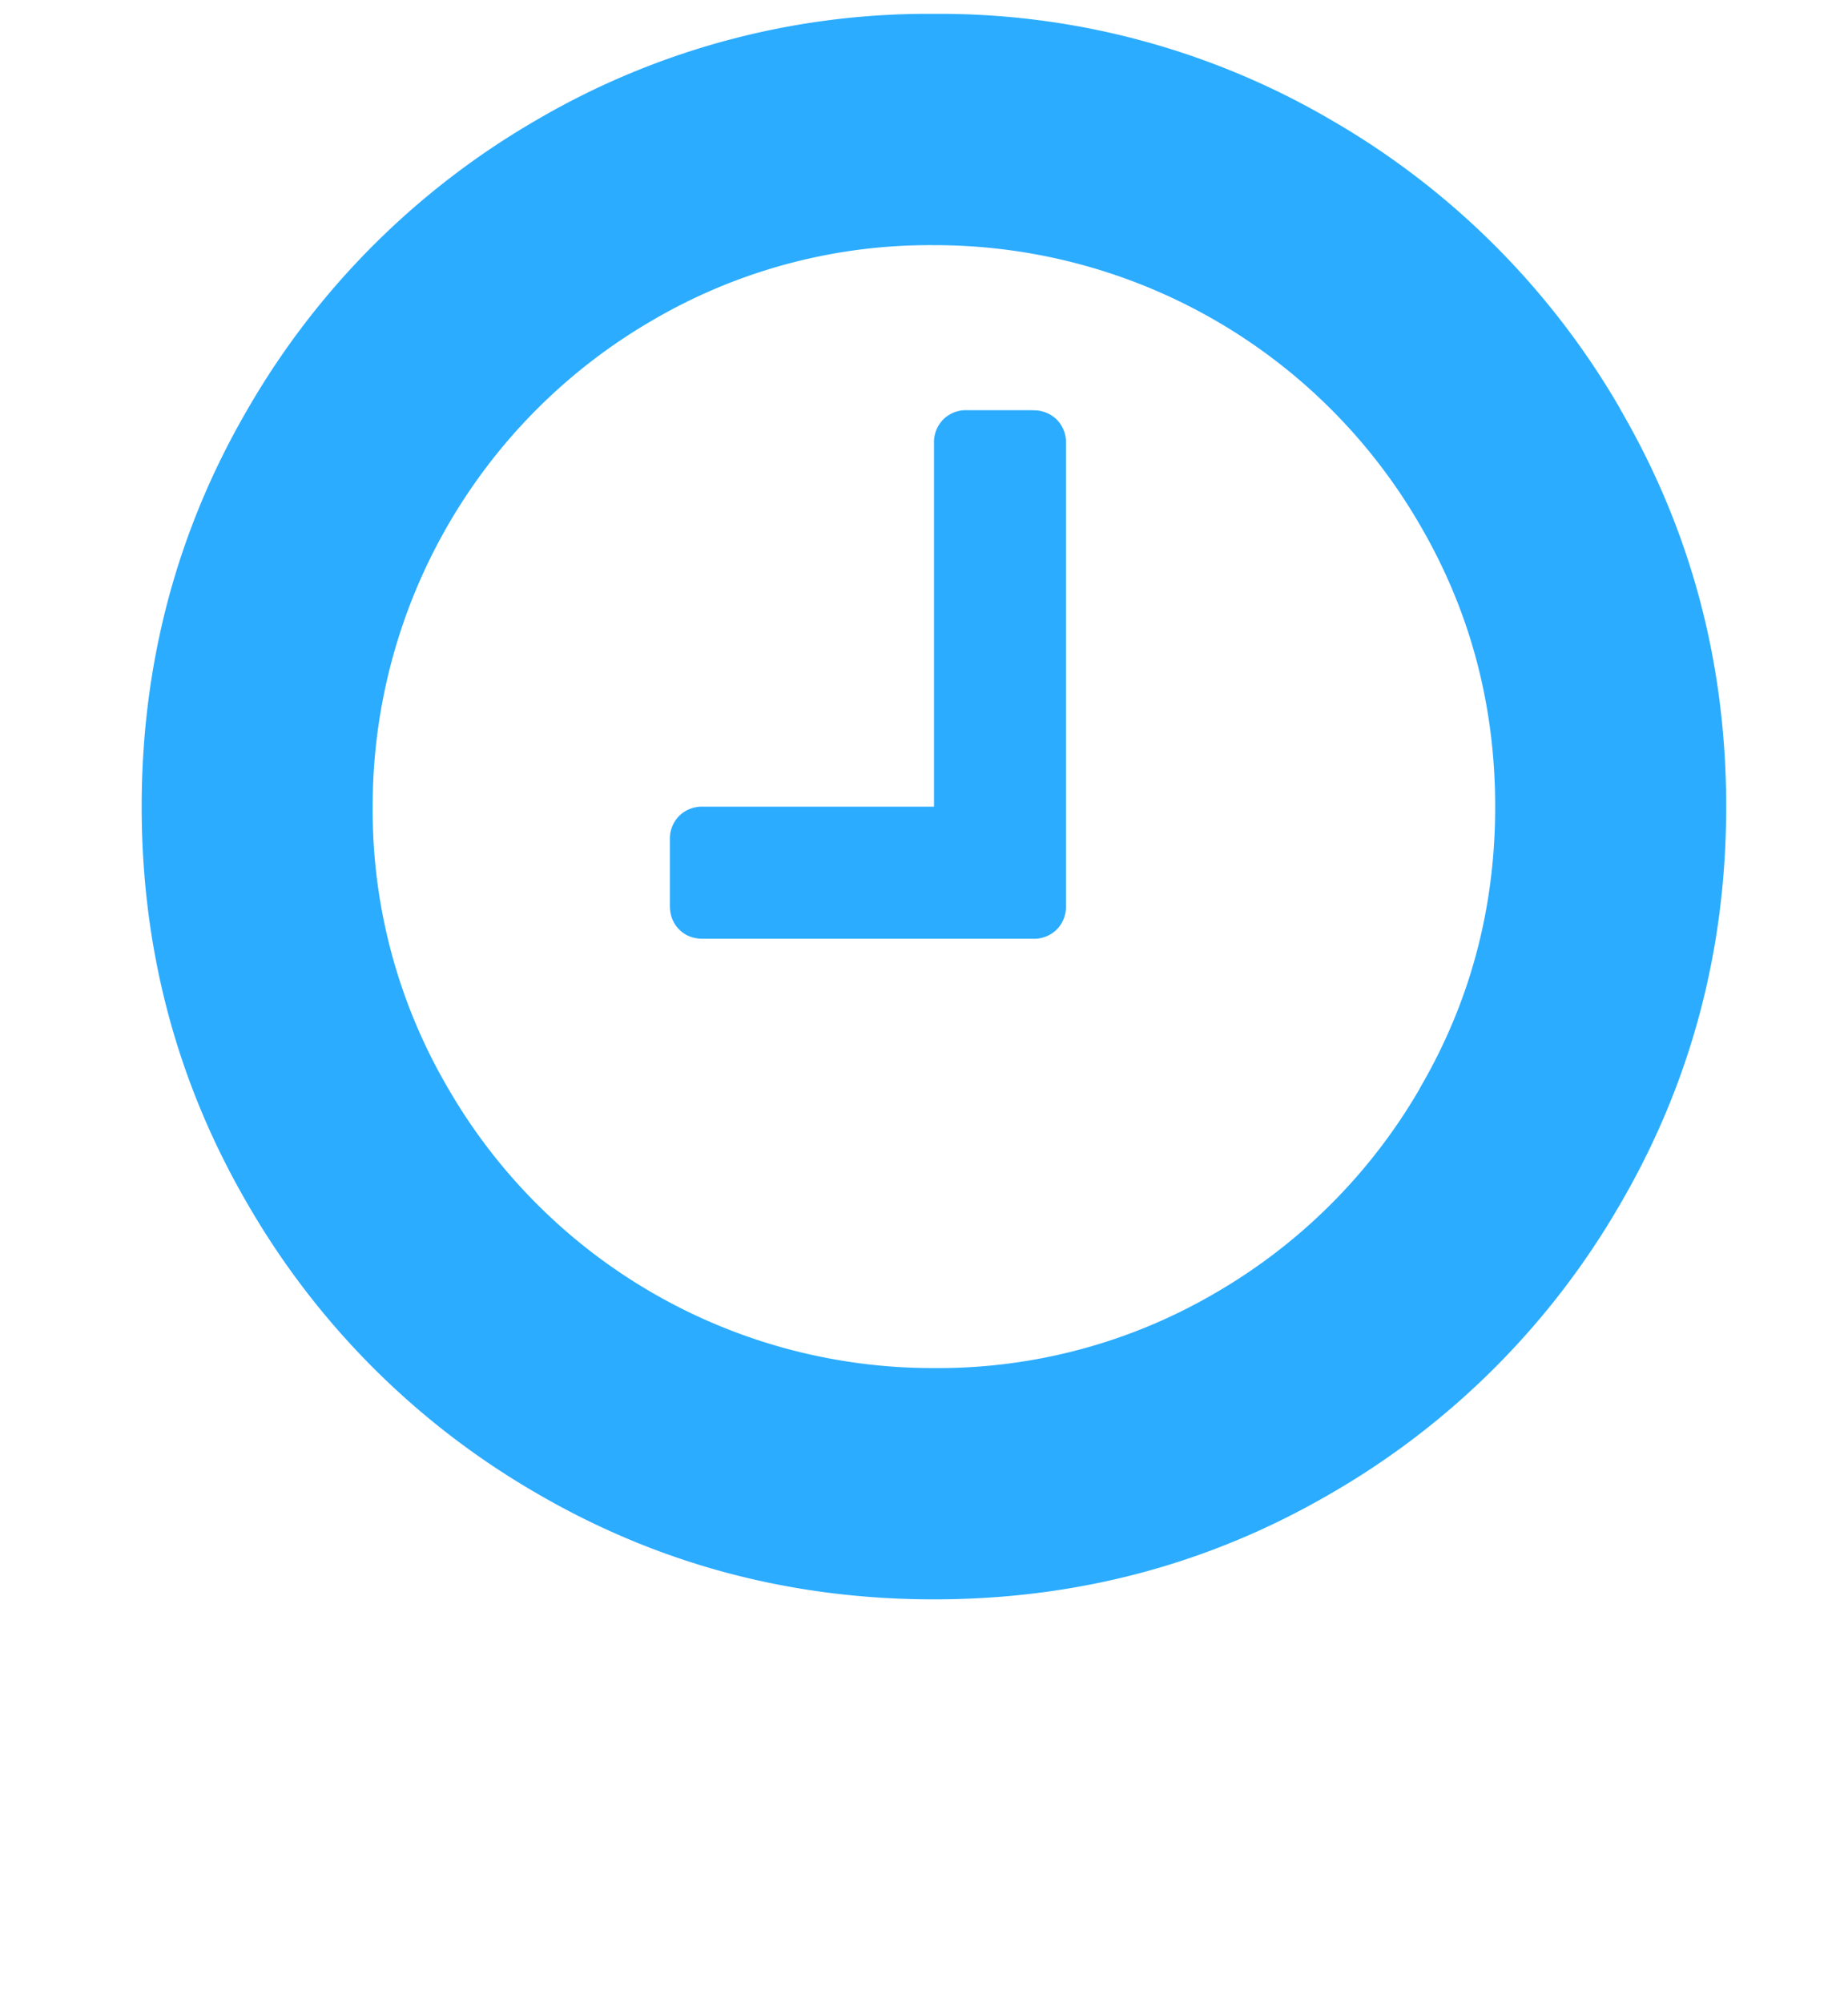
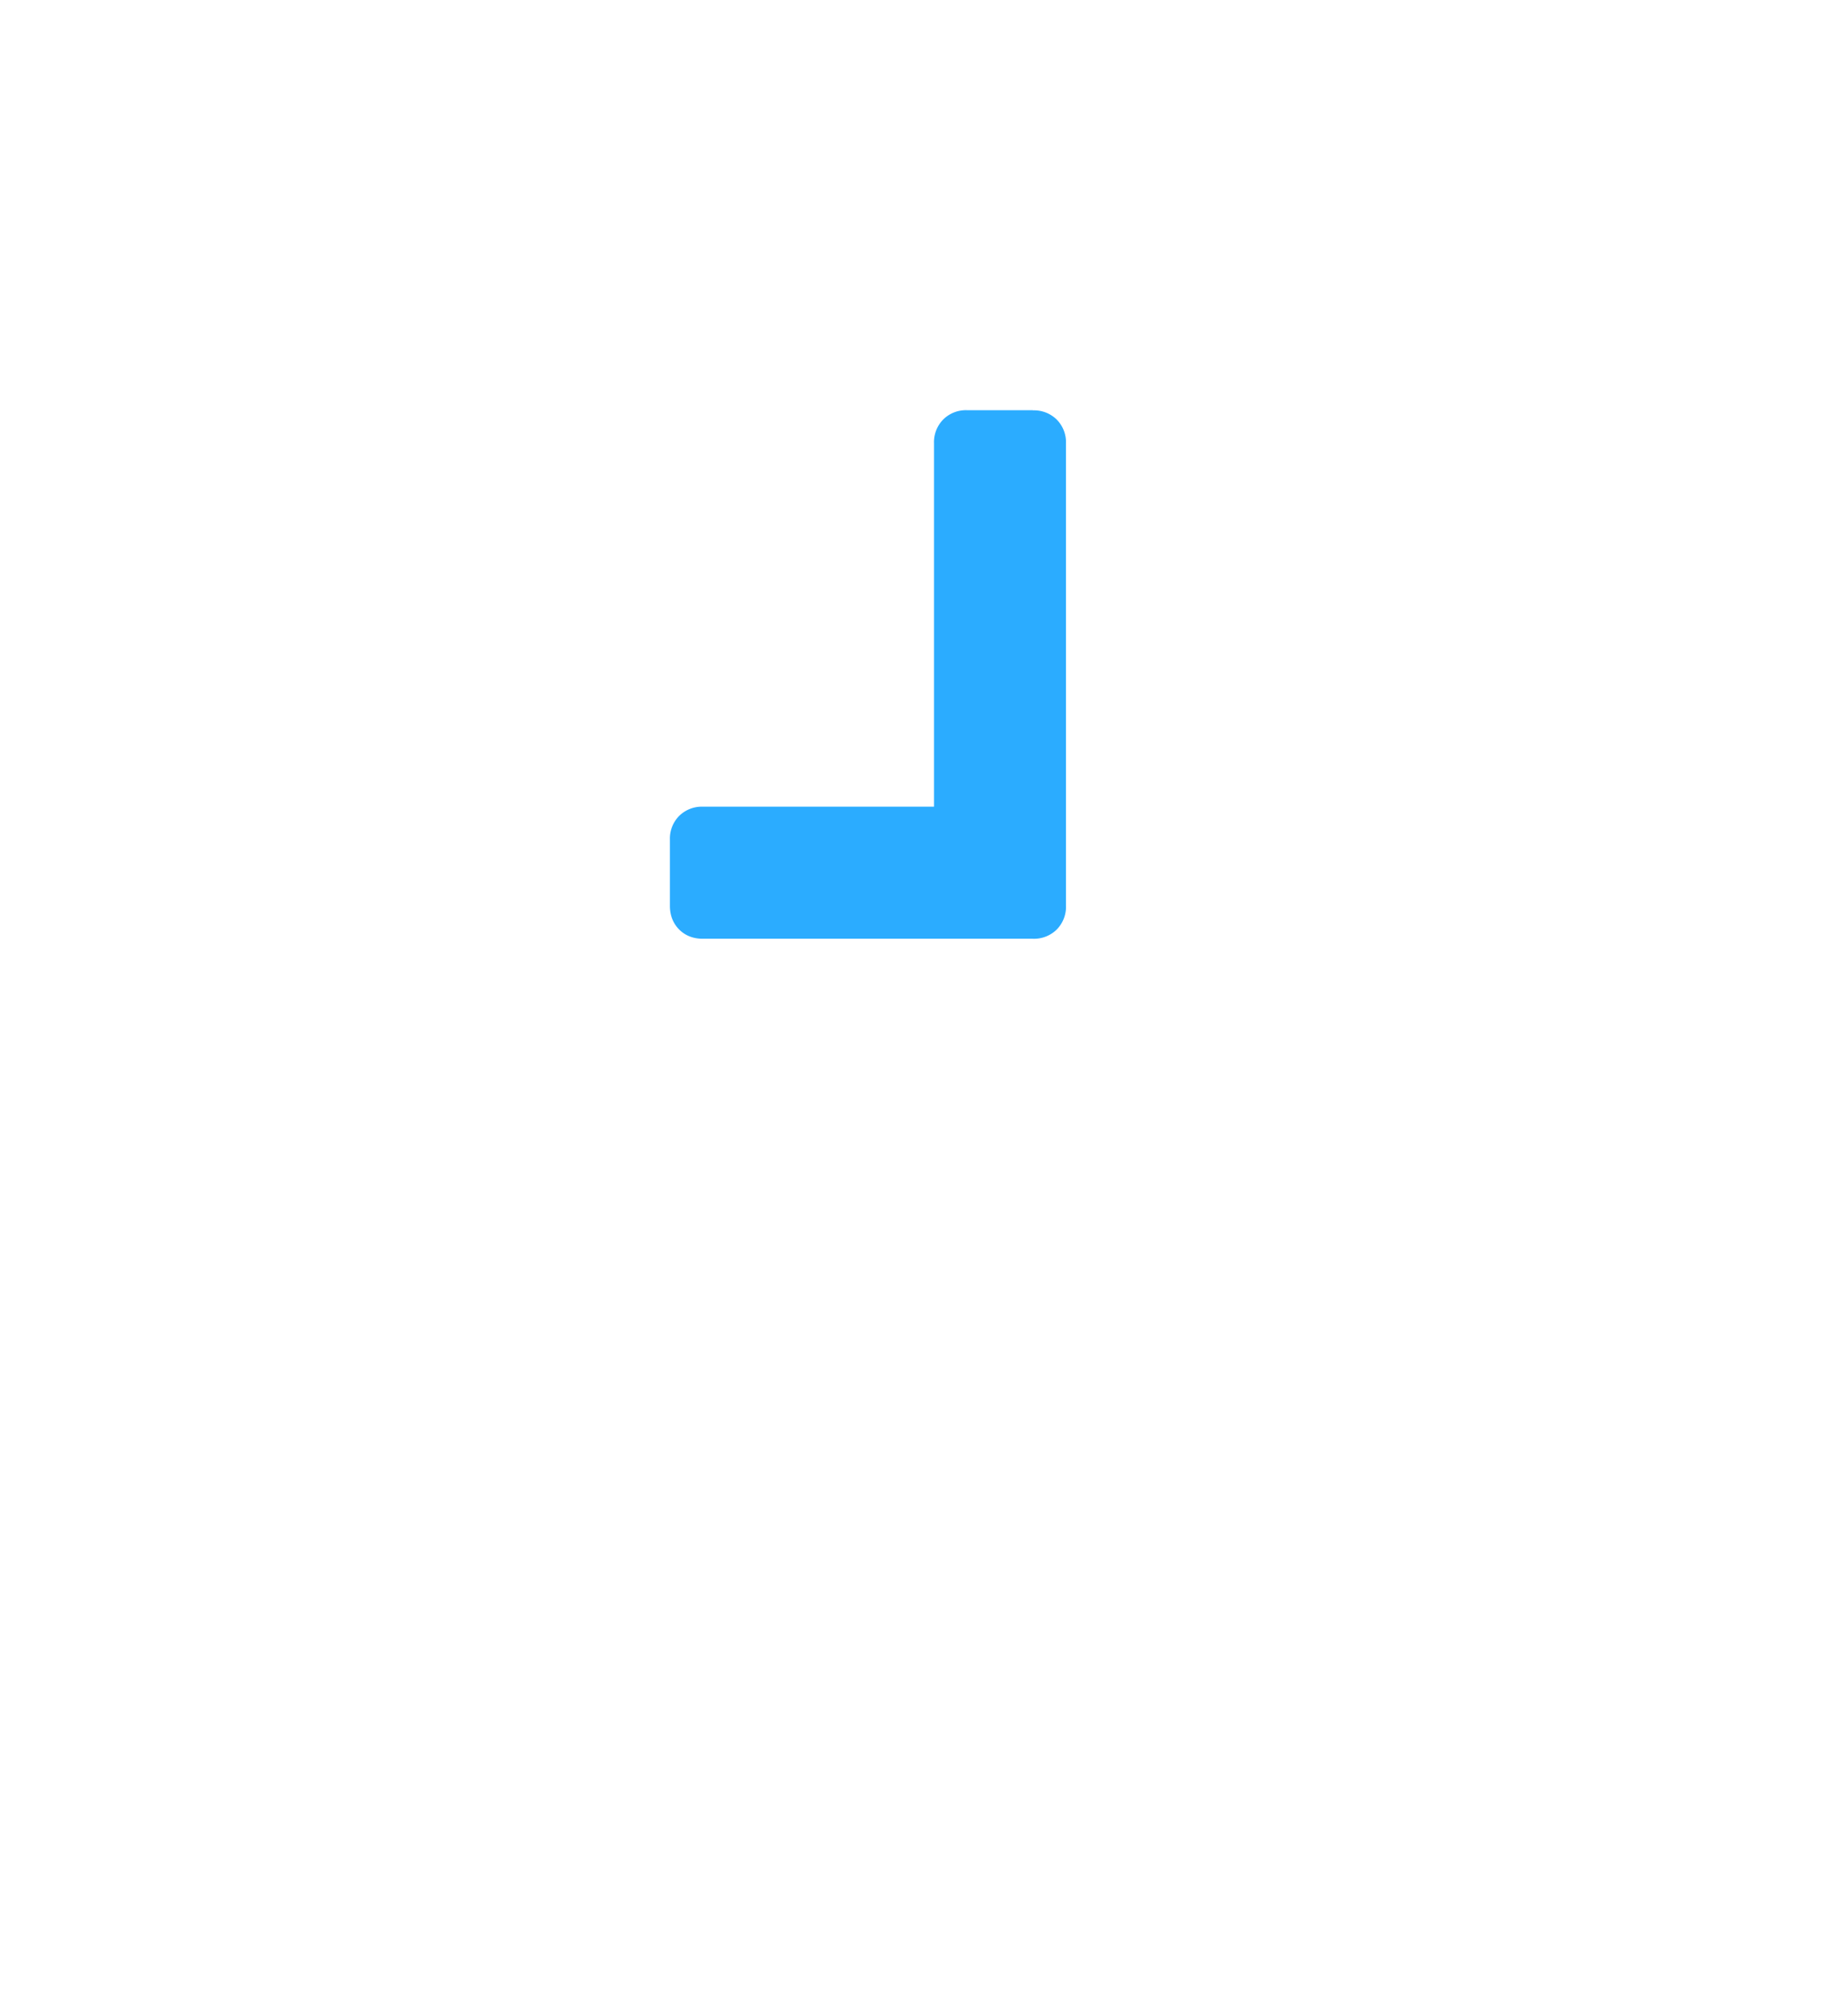
<svg xmlns="http://www.w3.org/2000/svg" width="12" height="13" viewBox="0 0 12 13" version="1.1">
  <g id="desktop" stroke="none" stroke-width="1" fill="none" fill-rule="evenodd">
    <g id="7-News-page" transform="translate(-329 -750)" fill="#2BACFF" fill-rule="nonzero">
      <g id="post-meta-1" transform="translate(329 749)">
        <g id="Post-meta" transform="translate(0 .03)">
          <g id="Meta-date" transform="translate(.92)">
            <g id="time" transform="translate(0 1.06)">
-               <path d="M9.6 2.562A5.123 5.123 0 007.726.69 5.032 5.032 0 005.145 0a5.03 5.03 0 00-2.583.69A5.122 5.122 0 00.69 2.562C.23 3.35 0 4.212 0 5.145c0 .933.23 1.794.69 2.582a5.123 5.123 0 001.872 1.872c.789.46 1.65.69 2.583.69.933 0 1.794-.23 2.582-.69a5.122 5.122 0 001.872-1.872c.46-.788.69-1.65.69-2.582 0-.934-.23-1.795-.69-2.583zM8.3 6.973A3.64 3.64 0 016.973 8.3a3.562 3.562 0 01-1.828.488A3.633 3.633 0 011.99 6.973a3.561 3.561 0 01-.49-1.828 3.642 3.642 0 011.816-3.156 3.562 3.562 0 011.829-.488A3.64 3.64 0 018.3 3.316c.326.558.489 1.168.489 1.829 0 .66-.163 1.27-.49 1.828z" id="Shape" />
              <path d="M5.788 2.572h-.429a.209.209 0 00-.154.06.21.21 0 00-.06.155v2.358h-1.5a.209.209 0 00-.155.06.209.209 0 00-.06.154v.429c0 .062.02.113.06.154.04.04.092.06.154.06h2.144a.21.21 0 00.154-.06.21.21 0 00.06-.154V2.787a.209.209 0 00-.06-.154.209.209 0 00-.154-.06z" id="Path" />
            </g>
          </g>
        </g>
      </g>
    </g>
  </g>
</svg>